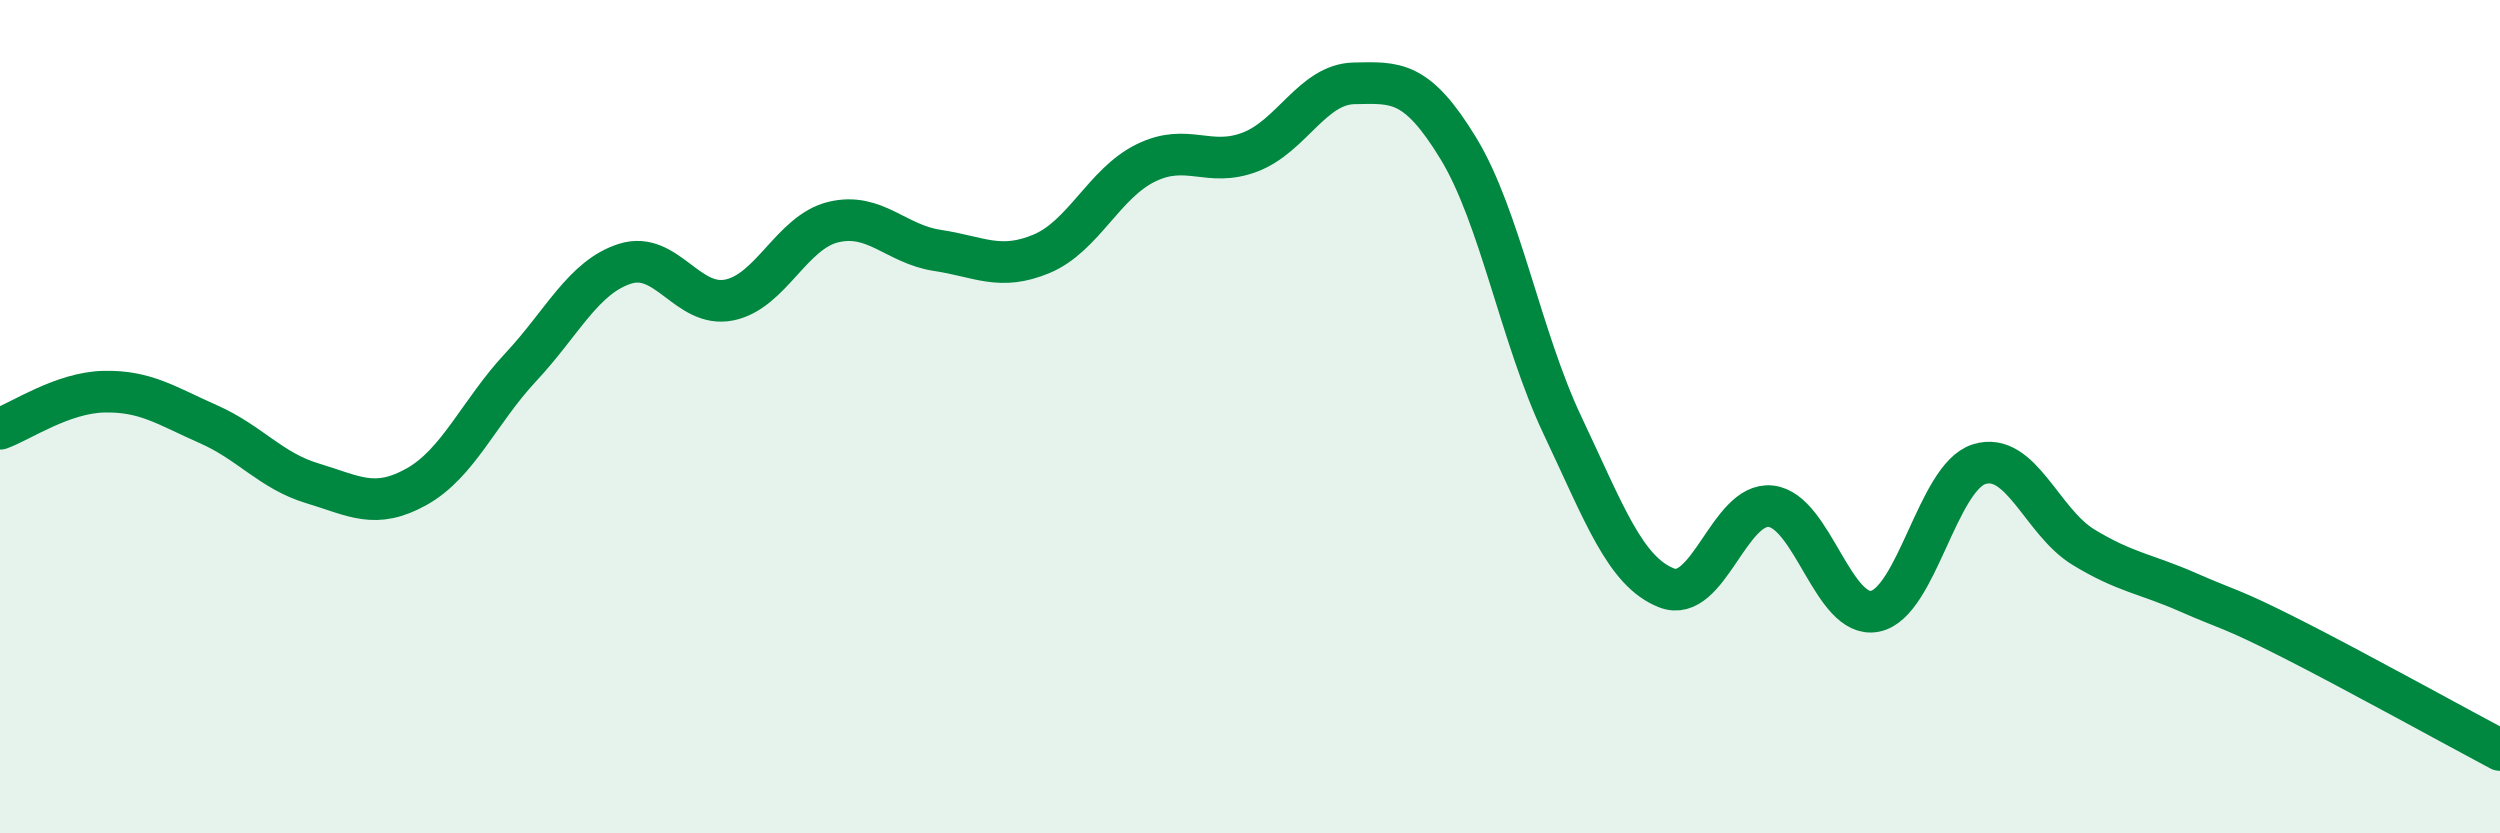
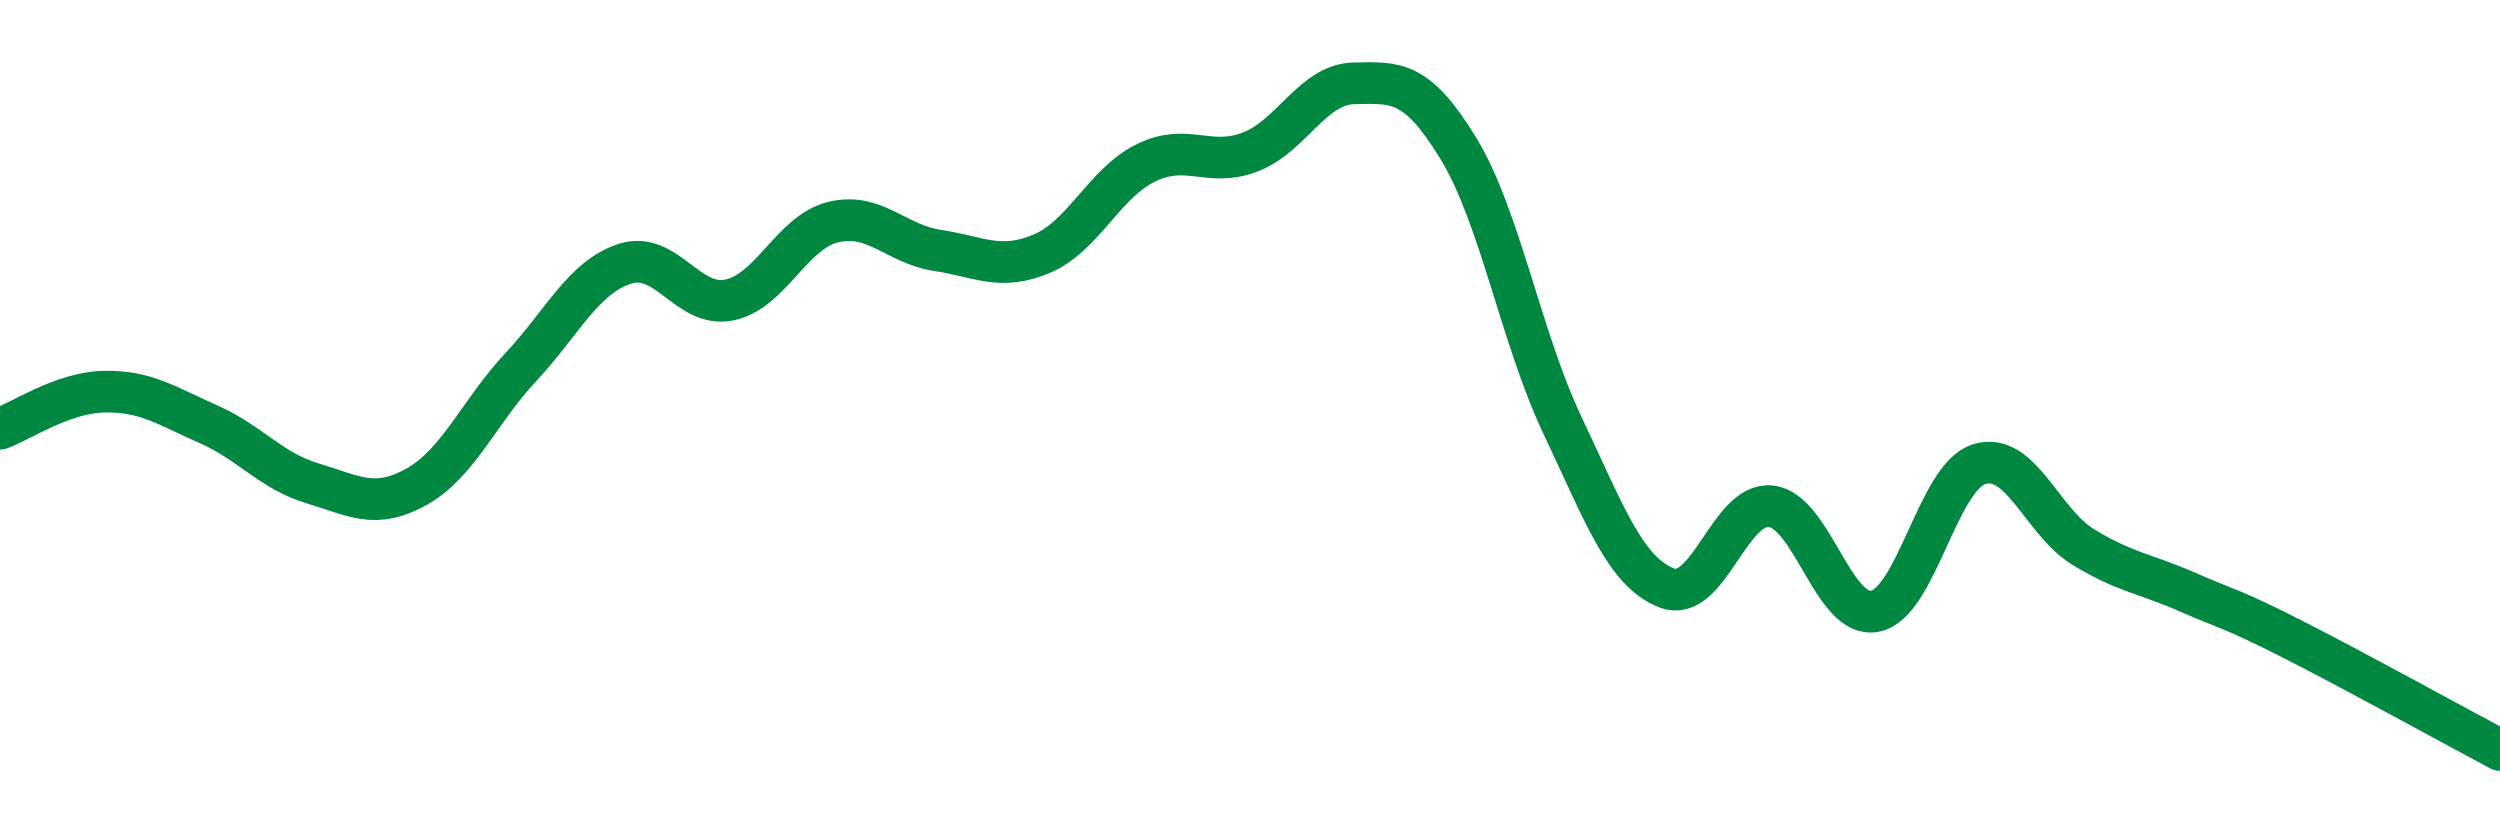
<svg xmlns="http://www.w3.org/2000/svg" width="60" height="20" viewBox="0 0 60 20">
-   <path d="M 0,10.29 C 0.5,10.11 1.5,9.42 2.5,9.4 C 3.5,9.38 4,9.74 5,10.18 C 6,10.62 6.5,11.3 7.5,11.6 C 8.5,11.9 9,12.24 10,11.68 C 11,11.12 11.5,9.88 12.5,8.81 C 13.5,7.74 14,6.65 15,6.33 C 16,6.01 16.5,7.4 17.5,7.2 C 18.5,7 19,5.57 20,5.33 C 21,5.09 21.5,5.86 22.5,6.01 C 23.5,6.16 24,6.51 25,6.09 C 26,5.67 26.5,4.4 27.5,3.91 C 28.5,3.42 29,4.03 30,3.65 C 31,3.27 31.5,2.02 32.5,2 C 33.5,1.98 34,1.92 35,3.56 C 36,5.2 36.5,8.1 37.5,10.21 C 38.5,12.32 39,13.72 40,14.11 C 41,14.5 41.5,12.04 42.5,12.15 C 43.5,12.26 44,14.87 45,14.67 C 46,14.47 46.5,11.45 47.5,11.14 C 48.5,10.83 49,12.52 50,13.13 C 51,13.74 51.5,13.77 52.5,14.21 C 53.5,14.65 53.5,14.57 55,15.33 C 56.5,16.09 59,17.47 60,18L60 20L0 20Z" fill="#008740" opacity="0.1" stroke-linecap="round" stroke-linejoin="round" />
  <path d="M 0,10.29 C 0.5,10.11 1.5,9.42 2.5,9.4 C 3.5,9.38 4,9.74 5,10.18 C 6,10.62 6.5,11.3 7.5,11.6 C 8.5,11.9 9,12.24 10,11.68 C 11,11.12 11.5,9.88 12.5,8.81 C 13.5,7.74 14,6.65 15,6.33 C 16,6.01 16.5,7.4 17.5,7.2 C 18.5,7 19,5.57 20,5.33 C 21,5.09 21.5,5.86 22.5,6.01 C 23.5,6.16 24,6.51 25,6.09 C 26,5.67 26.5,4.4 27.5,3.91 C 28.5,3.42 29,4.03 30,3.65 C 31,3.27 31.5,2.02 32.5,2 C 33.5,1.98 34,1.92 35,3.56 C 36,5.2 36.5,8.1 37.5,10.21 C 38.5,12.32 39,13.72 40,14.11 C 41,14.5 41.5,12.04 42.5,12.15 C 43.5,12.26 44,14.87 45,14.67 C 46,14.47 46.5,11.45 47.5,11.14 C 48.5,10.83 49,12.52 50,13.13 C 51,13.74 51.5,13.77 52.5,14.21 C 53.5,14.65 53.5,14.57 55,15.33 C 56.5,16.09 59,17.47 60,18" stroke="#008740" stroke-width="1" fill="none" stroke-linecap="round" stroke-linejoin="round" />
</svg>